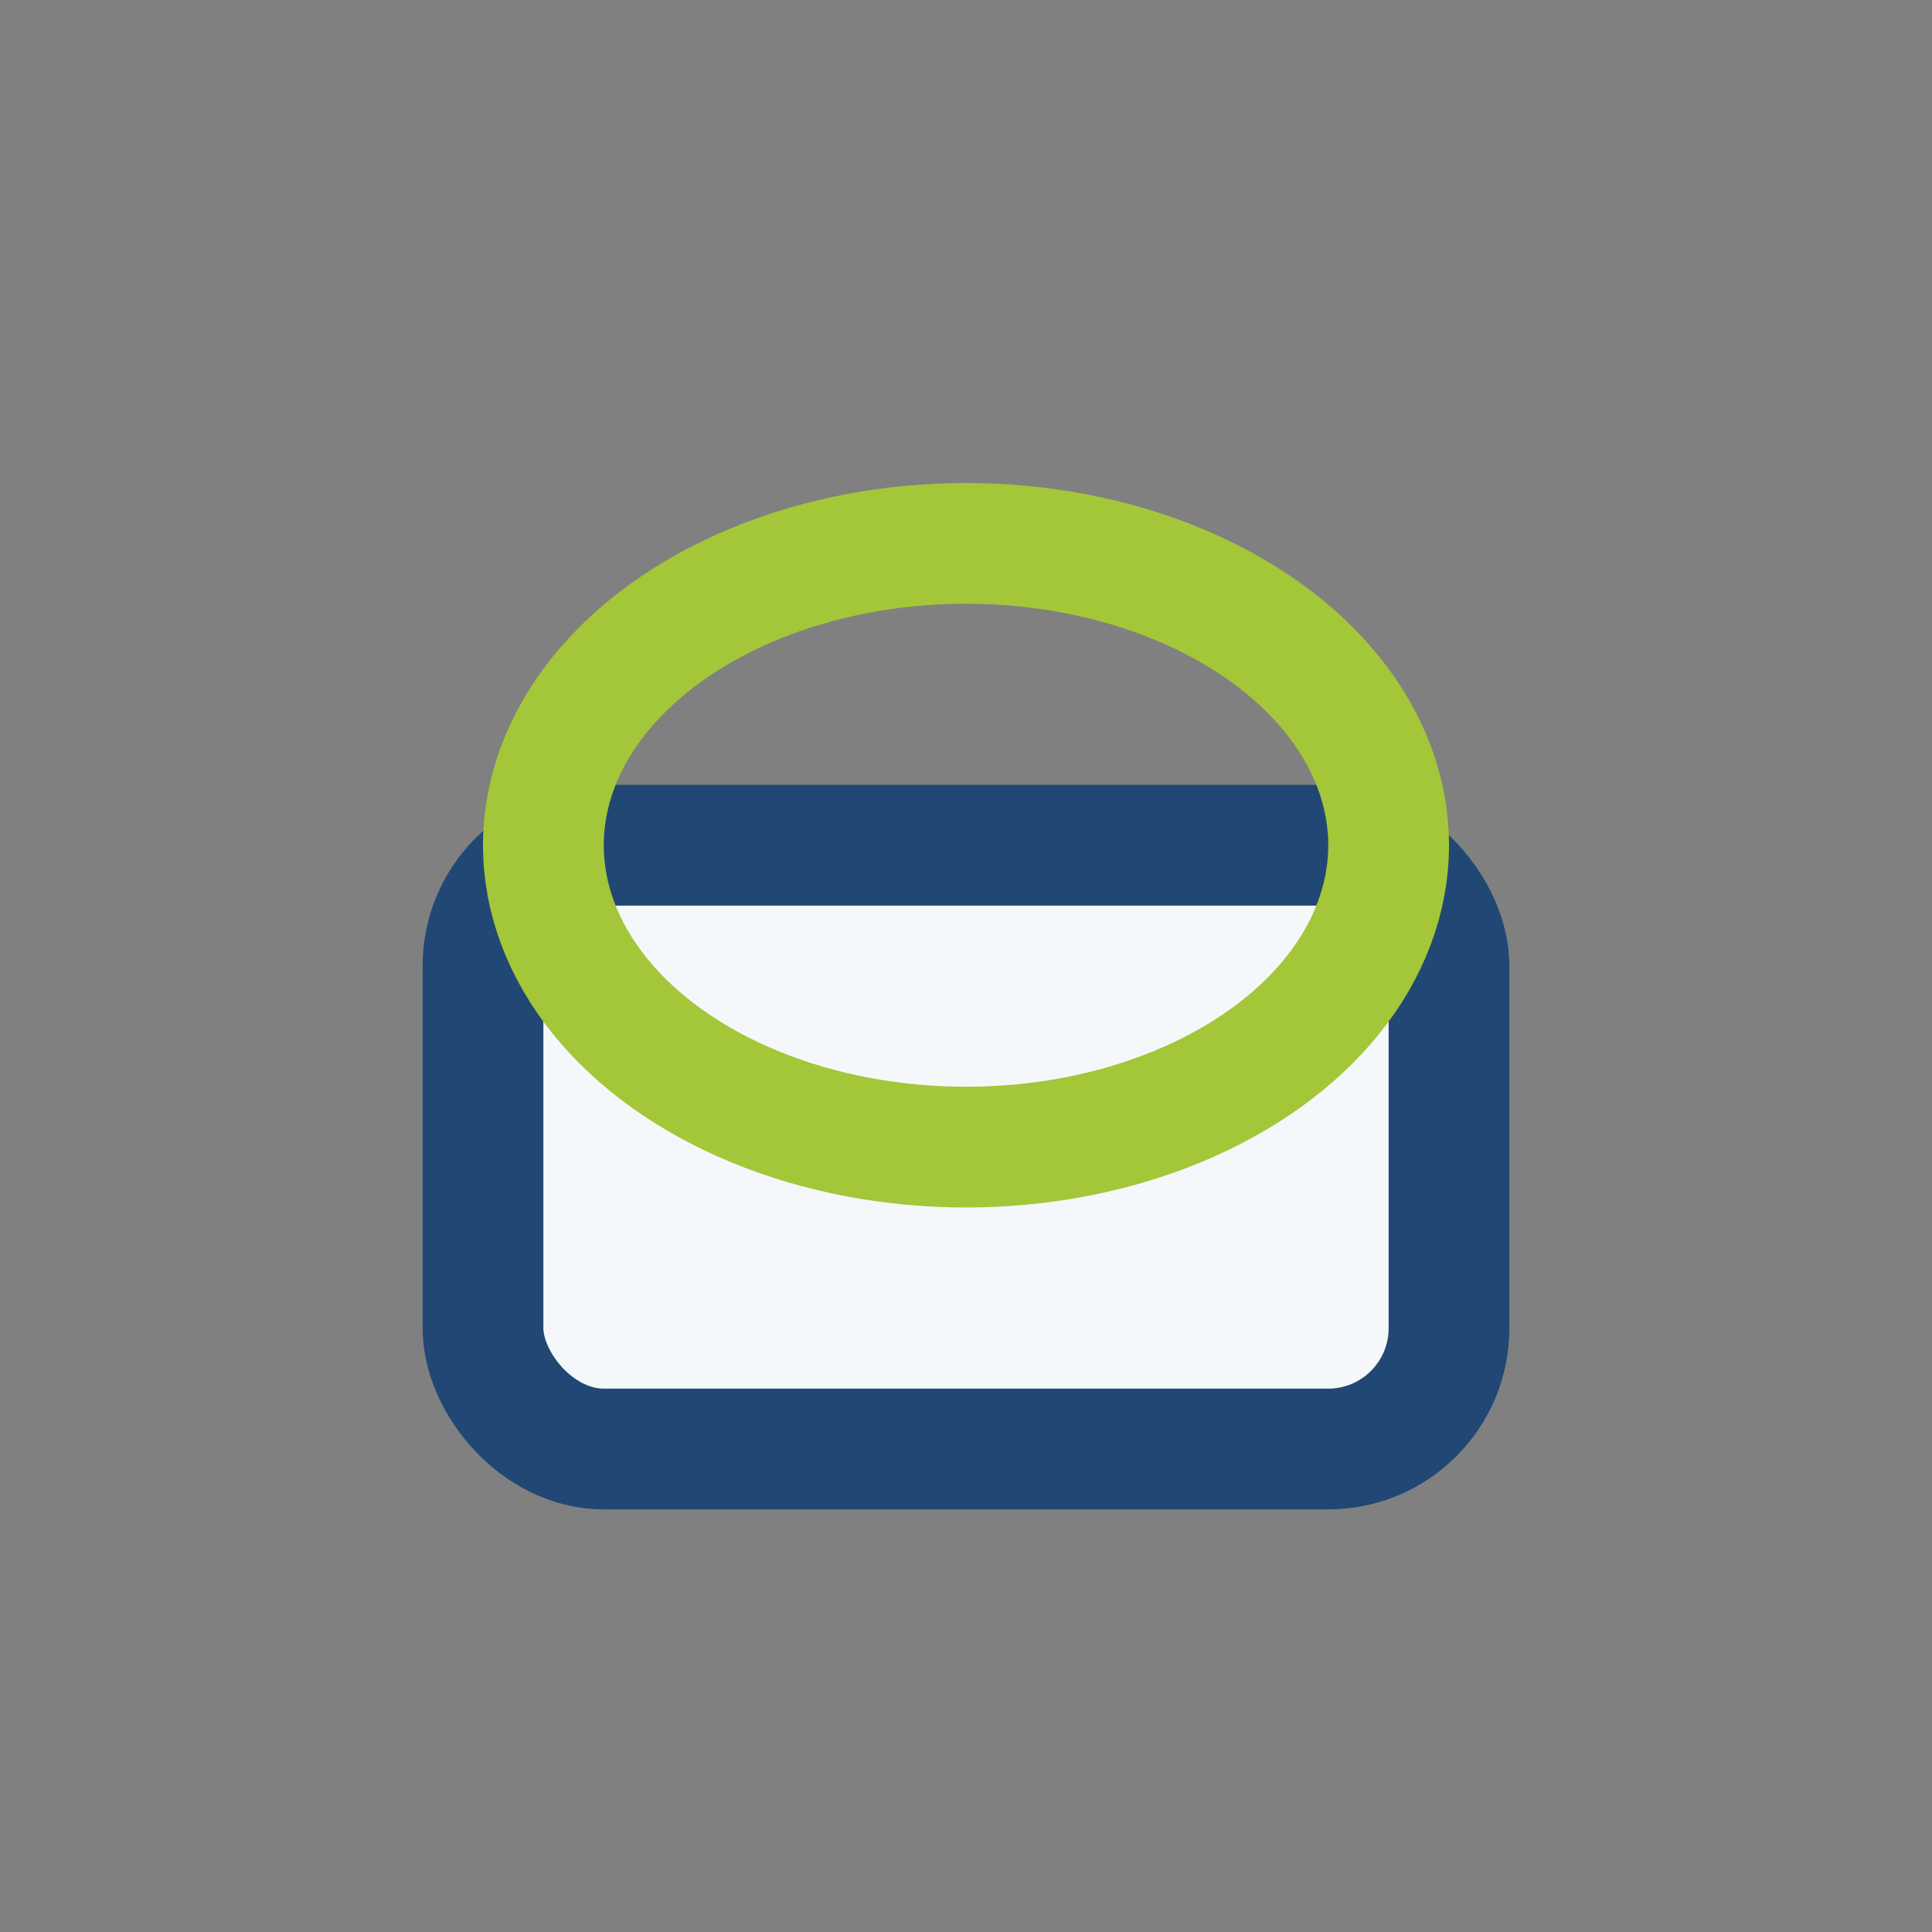
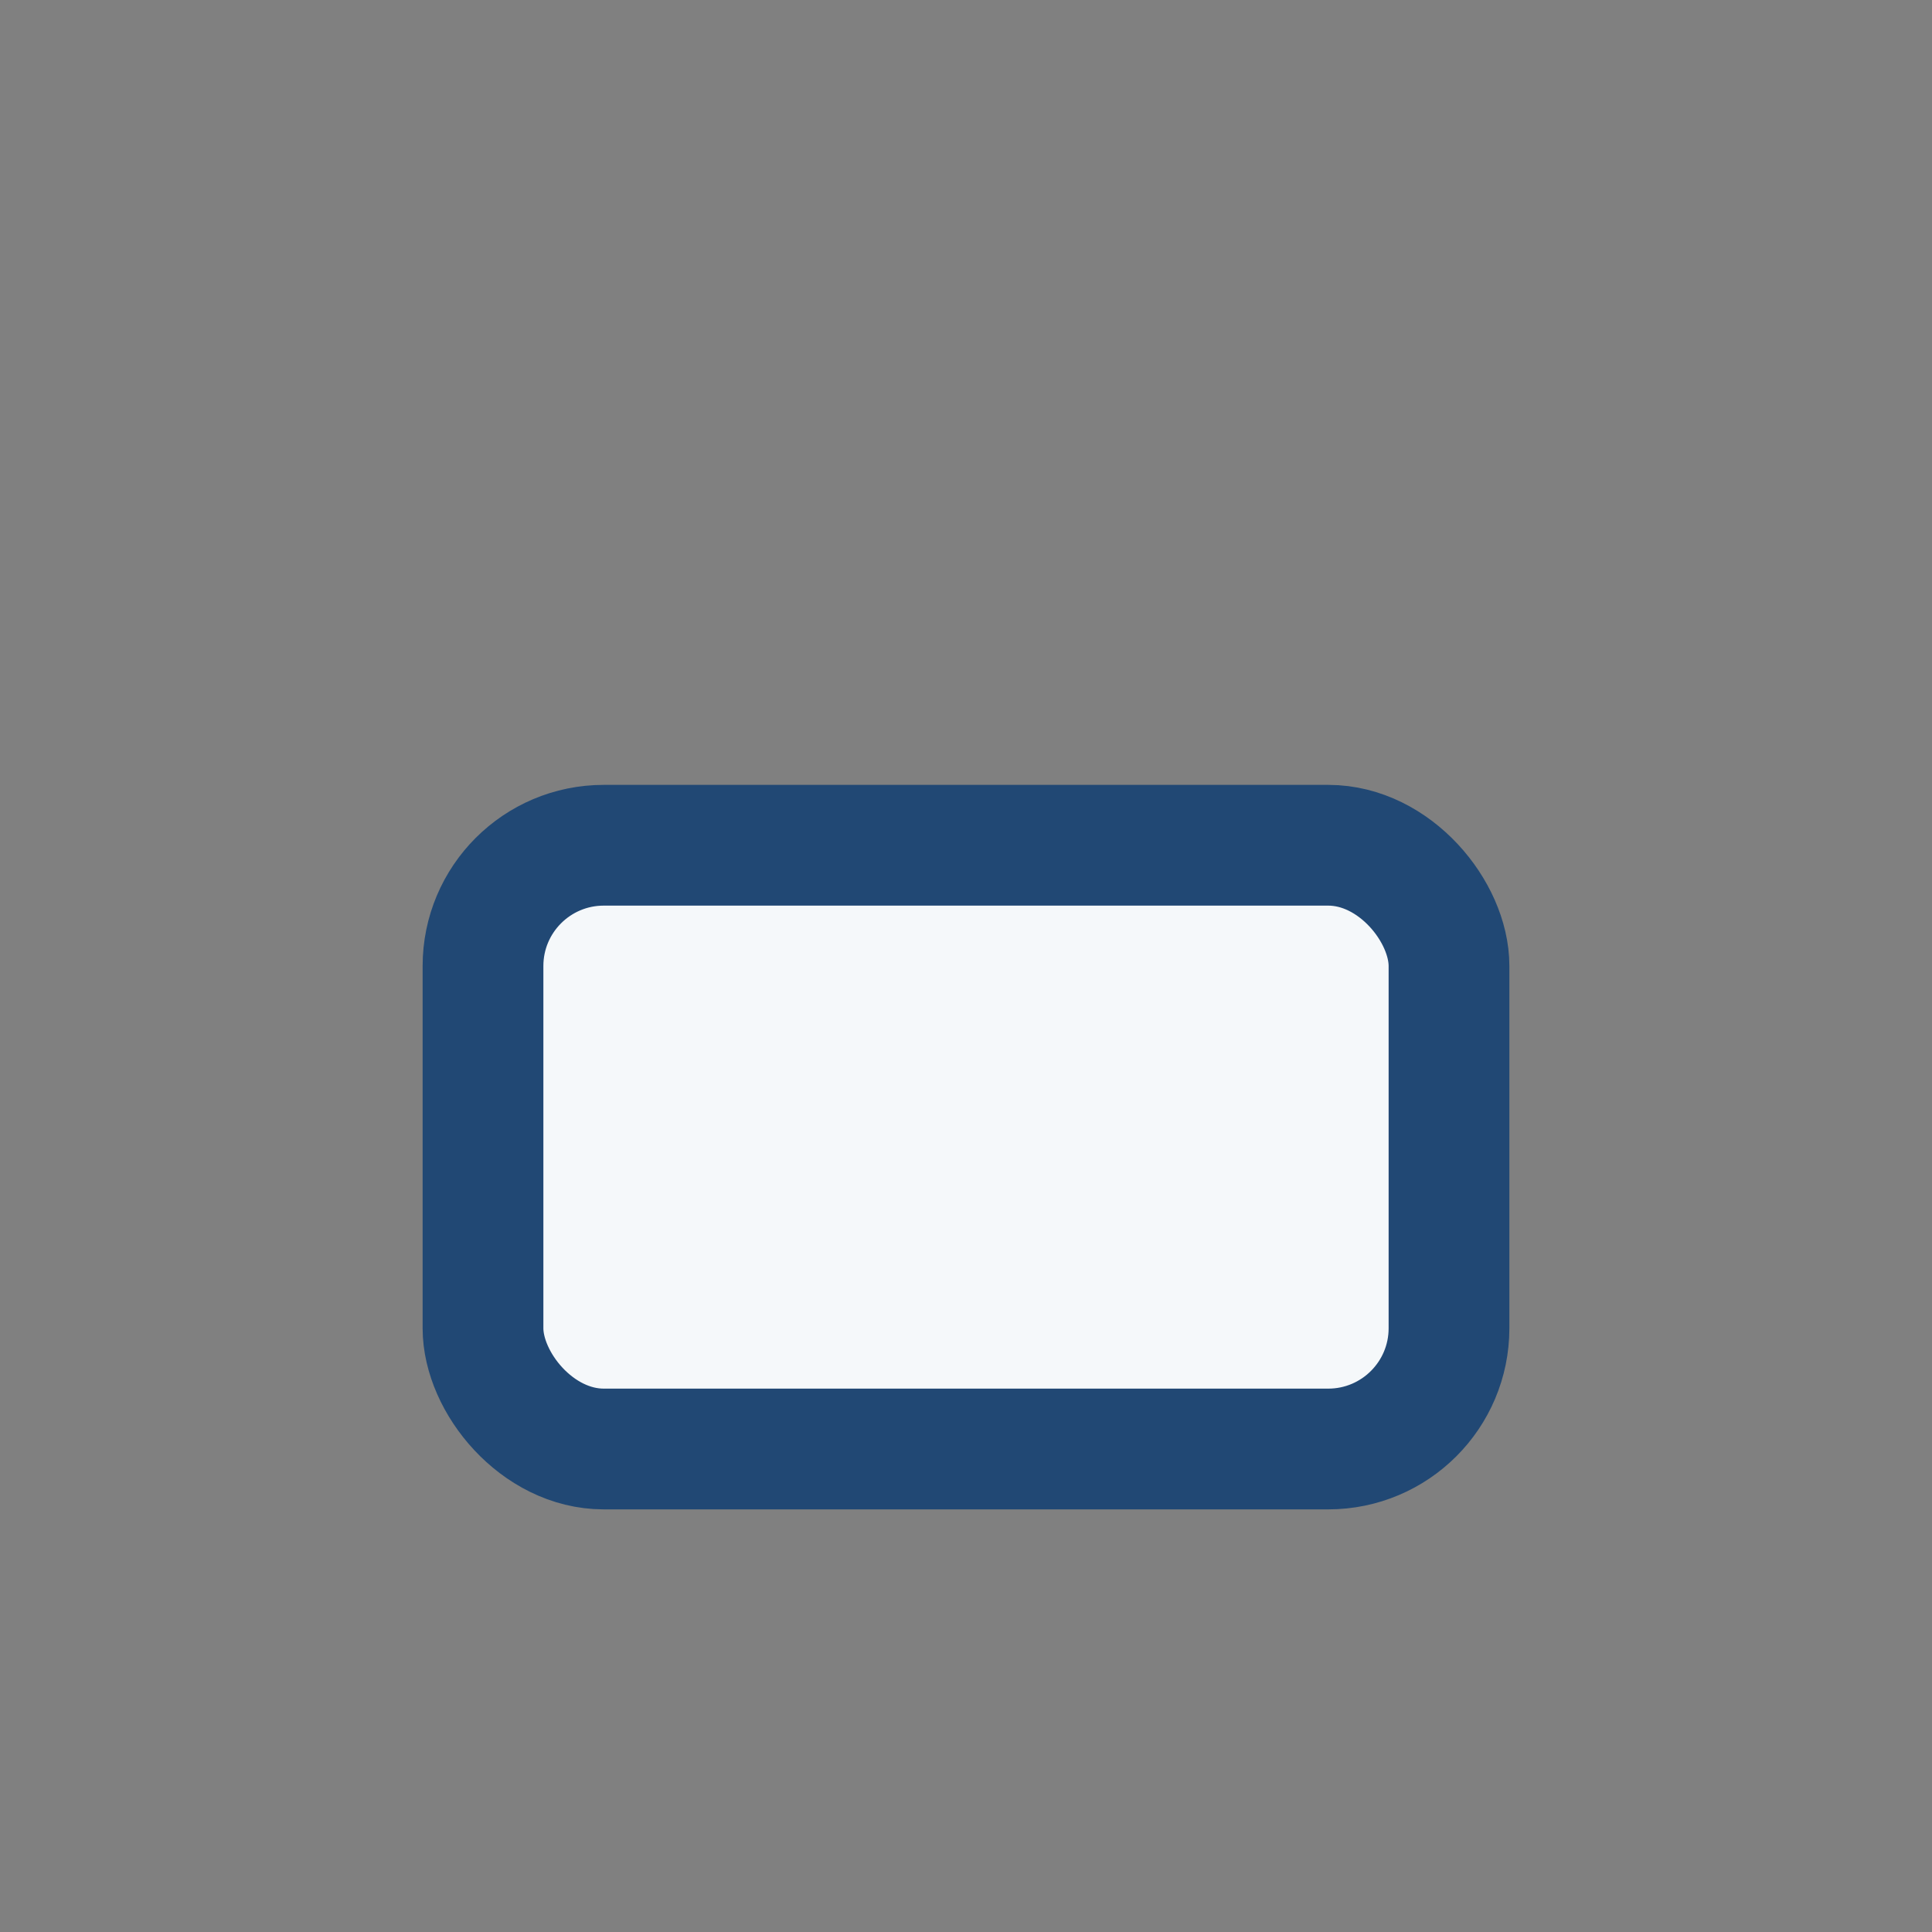
<svg xmlns="http://www.w3.org/2000/svg" width="32" height="32" viewBox="0 0 32 32">
  <rect x="0" y="0" width="32" height="32" fill="#808080" stroke="none" />
  <rect x="8" y="14" width="16" height="10" rx="2" fill="#F5F8FA" stroke="#214874" stroke-width="2" />
-   <ellipse cx="16" cy="14" rx="7" ry="5" fill="none" stroke="#A4C639" stroke-width="2" />
</svg>